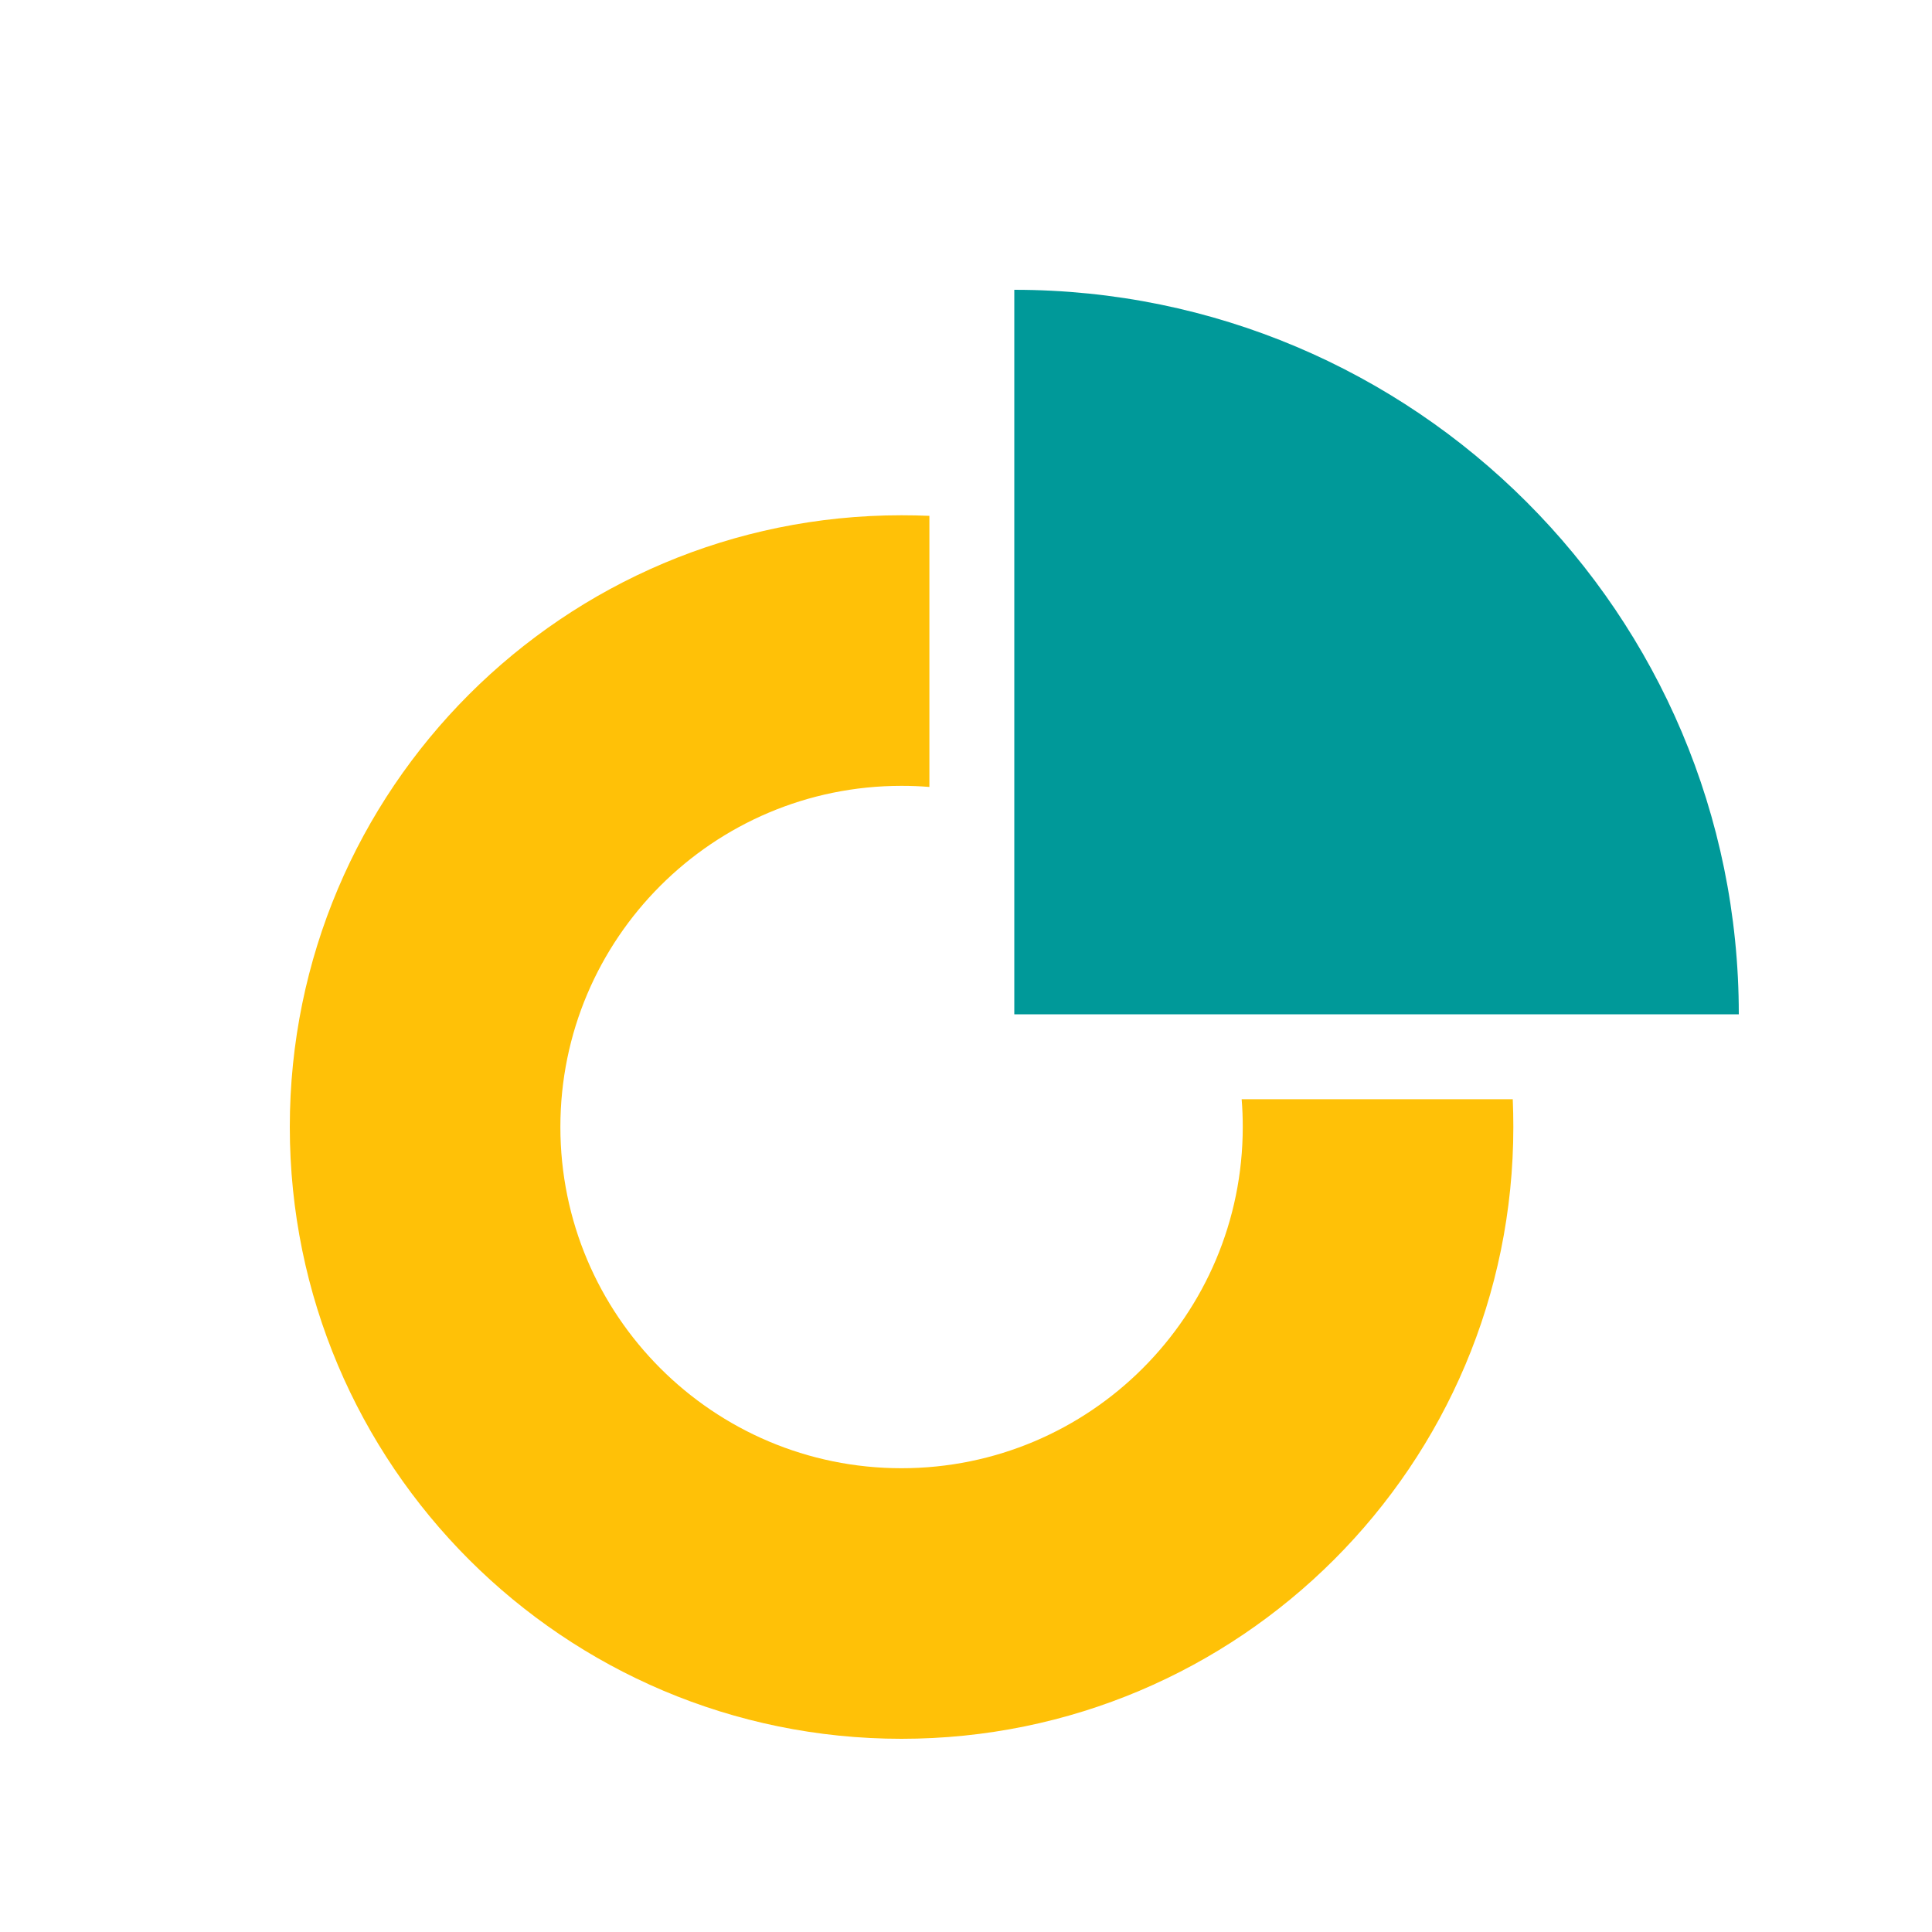
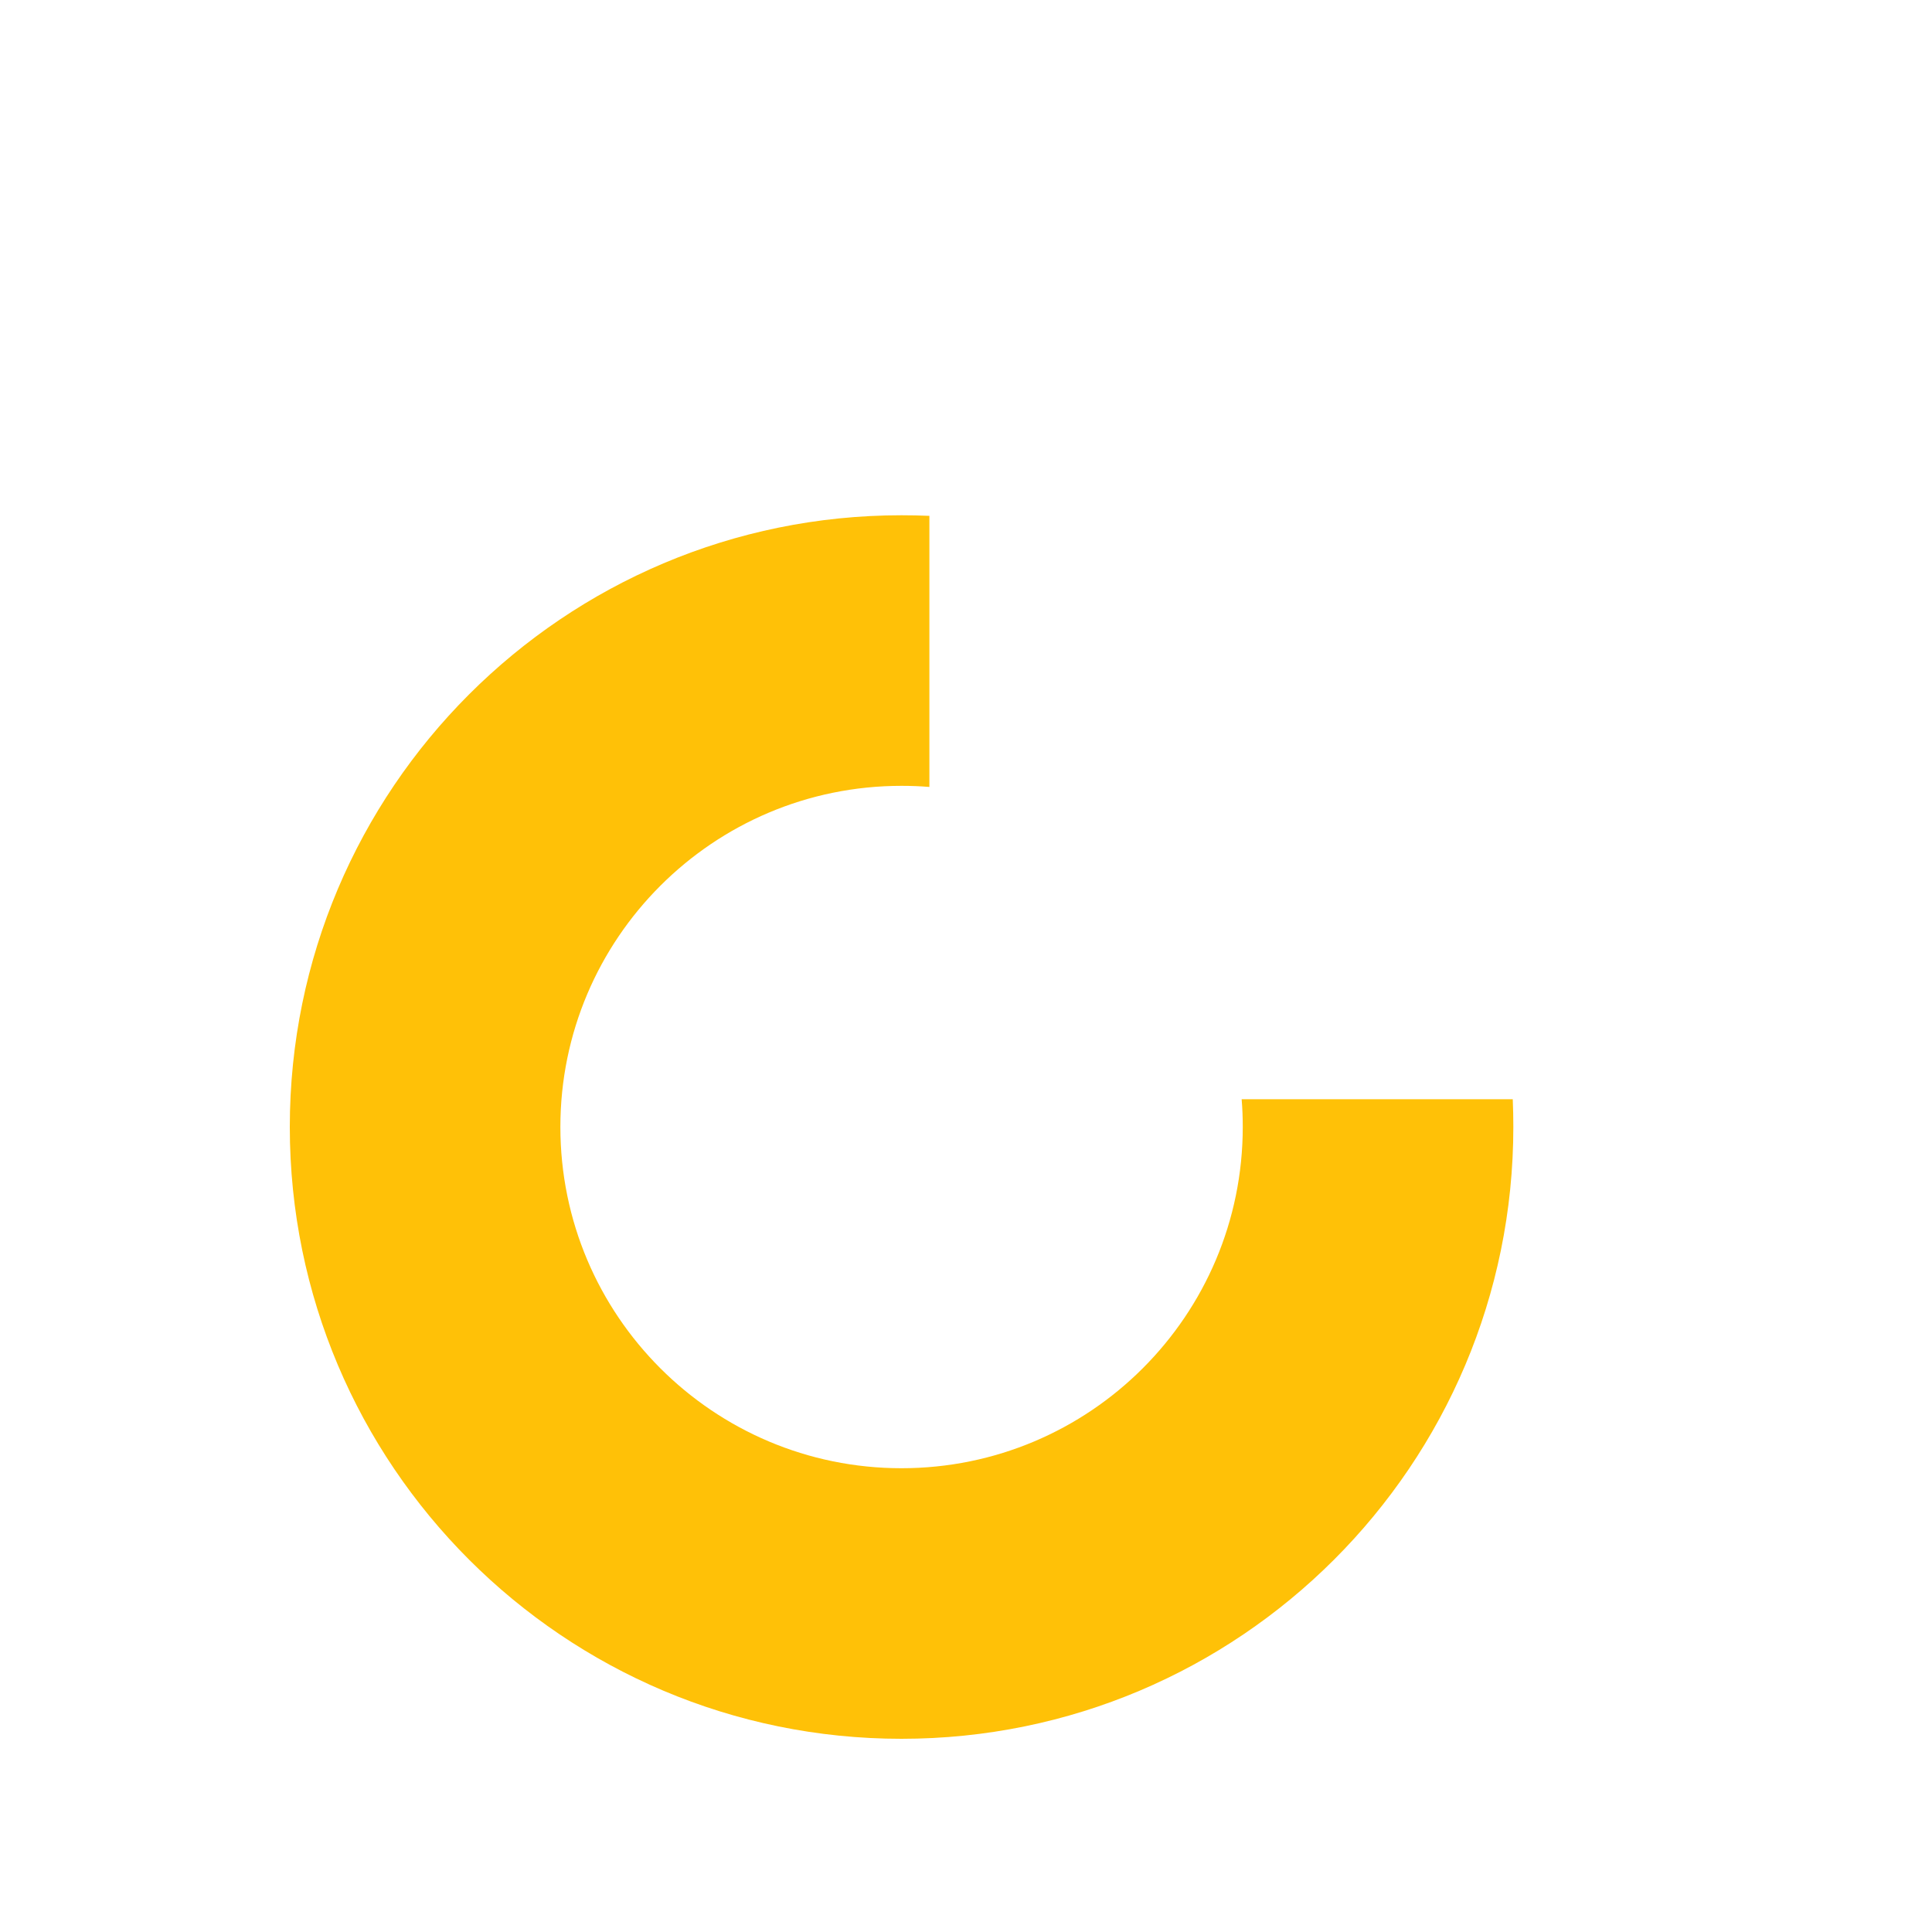
<svg xmlns="http://www.w3.org/2000/svg" width="40" height="40" viewBox="0 0 40 40">
  <path fill-rule="nonzero" fill="#FFC107" fill-opacity="1" d="M 25.73 23.332 C 25.73 27.234 22.566 30.398 18.664 30.398 C 14.766 30.398 11.602 27.234 11.602 23.332 C 11.602 19.434 14.766 16.27 18.664 16.27 C 18.859 16.27 19.051 16.277 19.242 16.293 L 19.242 10.68 C 19.051 10.672 18.859 10.668 18.664 10.668 C 11.672 10.668 6 16.34 6 23.332 C 6 30.328 11.672 36 18.664 36 C 25.66 36 31.332 30.328 31.332 23.332 C 31.332 23.141 31.328 22.949 31.32 22.758 L 25.707 22.758 C 25.723 22.949 25.73 23.141 25.73 23.332 Z M 25.73 23.332 " />
-   <path fill-rule="nonzero" fill="#099" fill-opacity="1" d="M 36 21 C 36 12.715 29.285 6 21 6 L 21 21 Z M 36 21 " />
</svg>